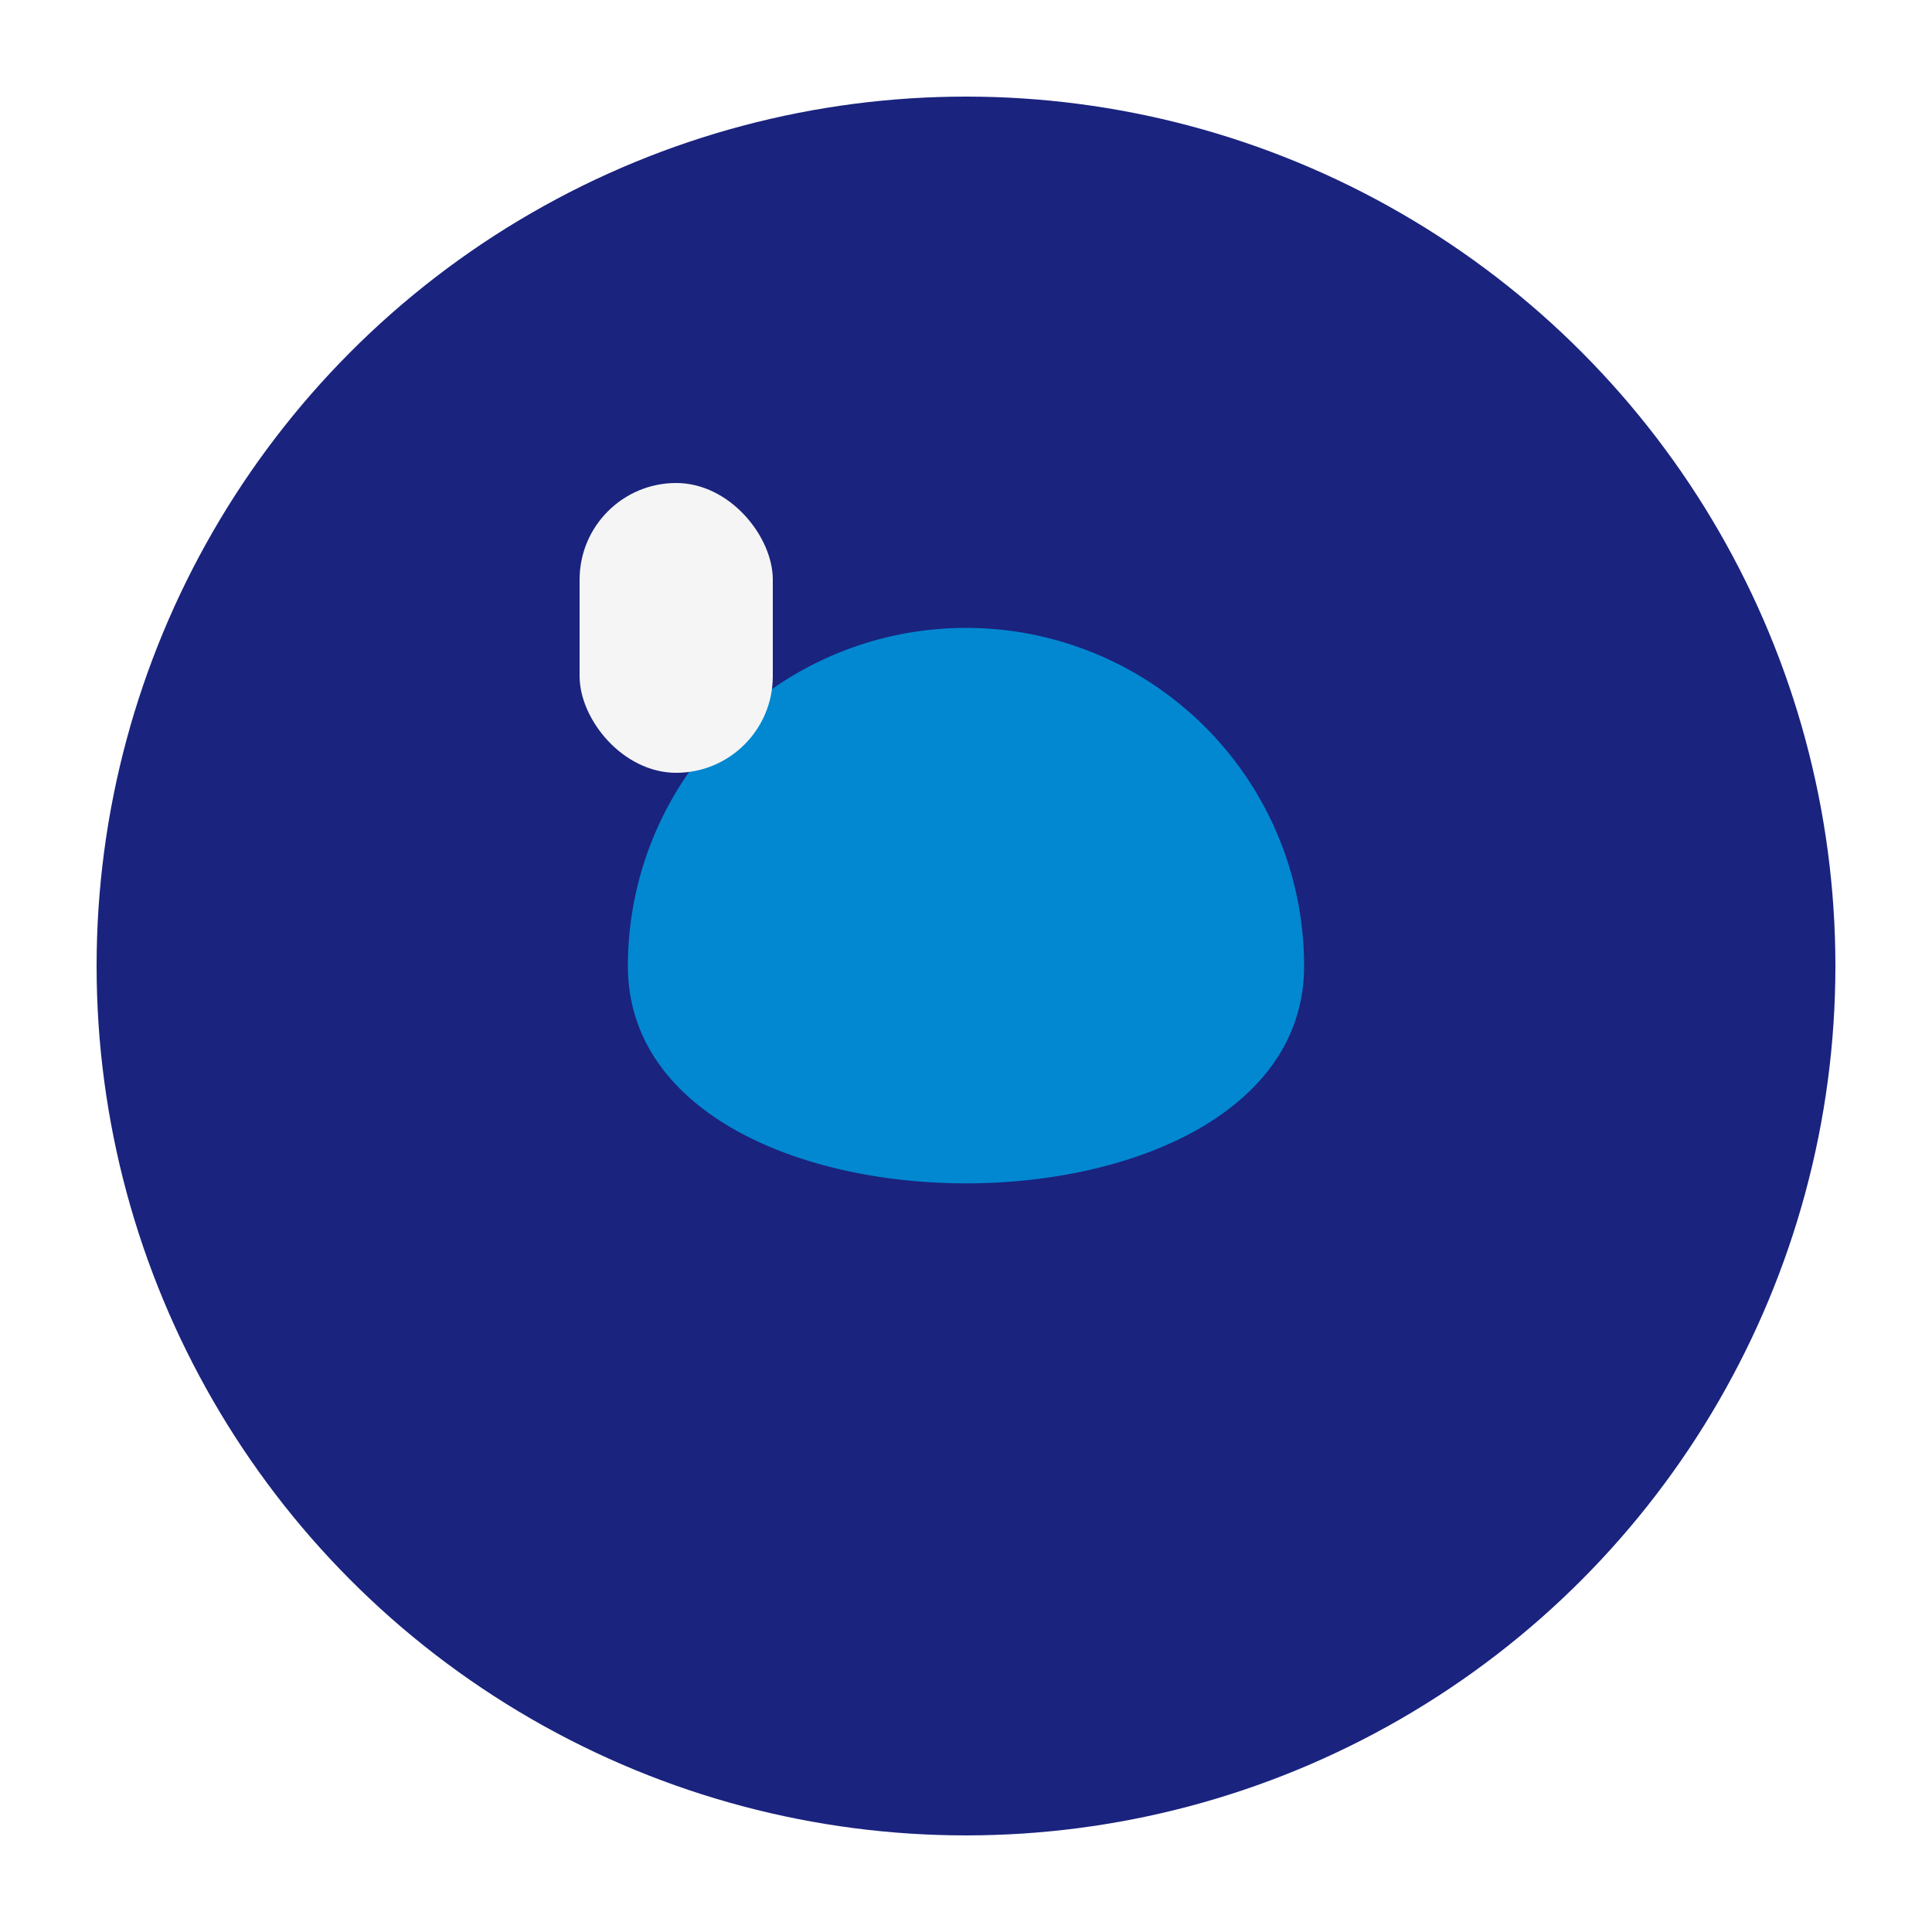
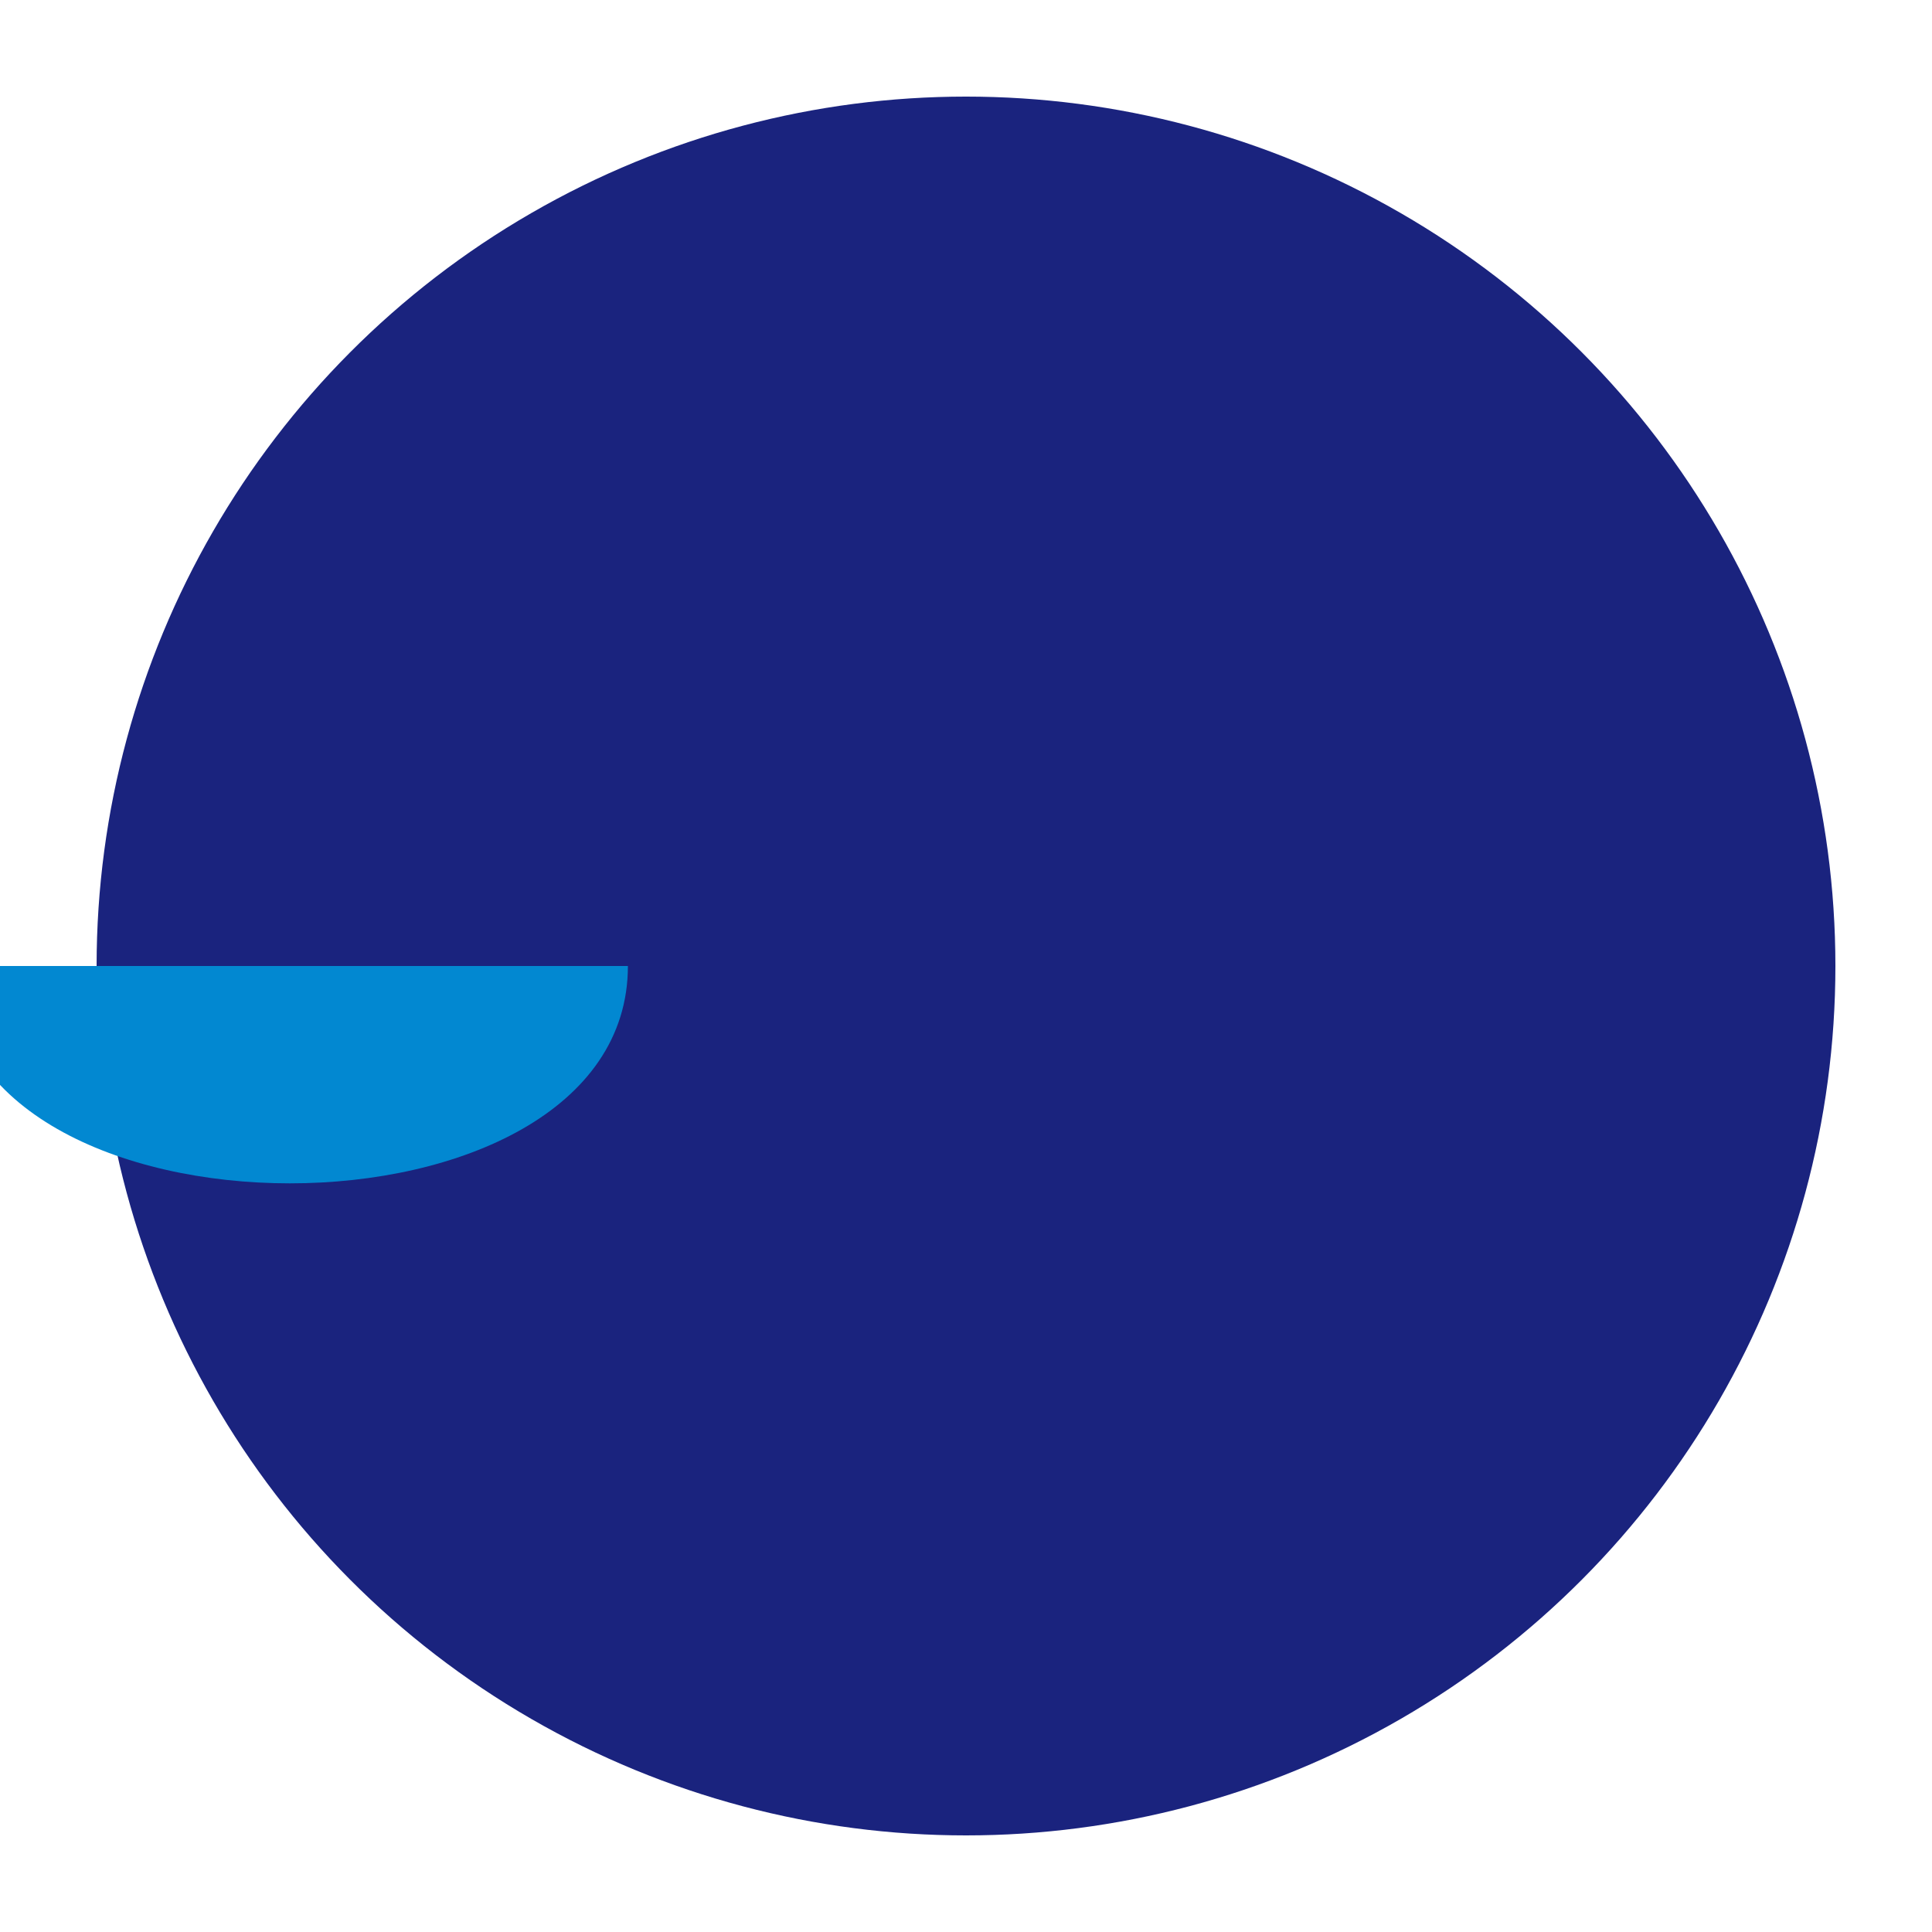
<svg xmlns="http://www.w3.org/2000/svg" width="40" height="40" viewBox="0 0 40 40">
  <circle cx="20" cy="20" r="18" fill="#1A237E" />
-   <path d="M13 20a7 7 0 0 1 14 0c0 6-14 6-14 0z" fill="#0288D1" />
-   <rect x="12" y="10" width="4" height="6" rx="2" fill="#F5F5F5" />
+   <path d="M13 20c0 6-14 6-14 0z" fill="#0288D1" />
</svg>